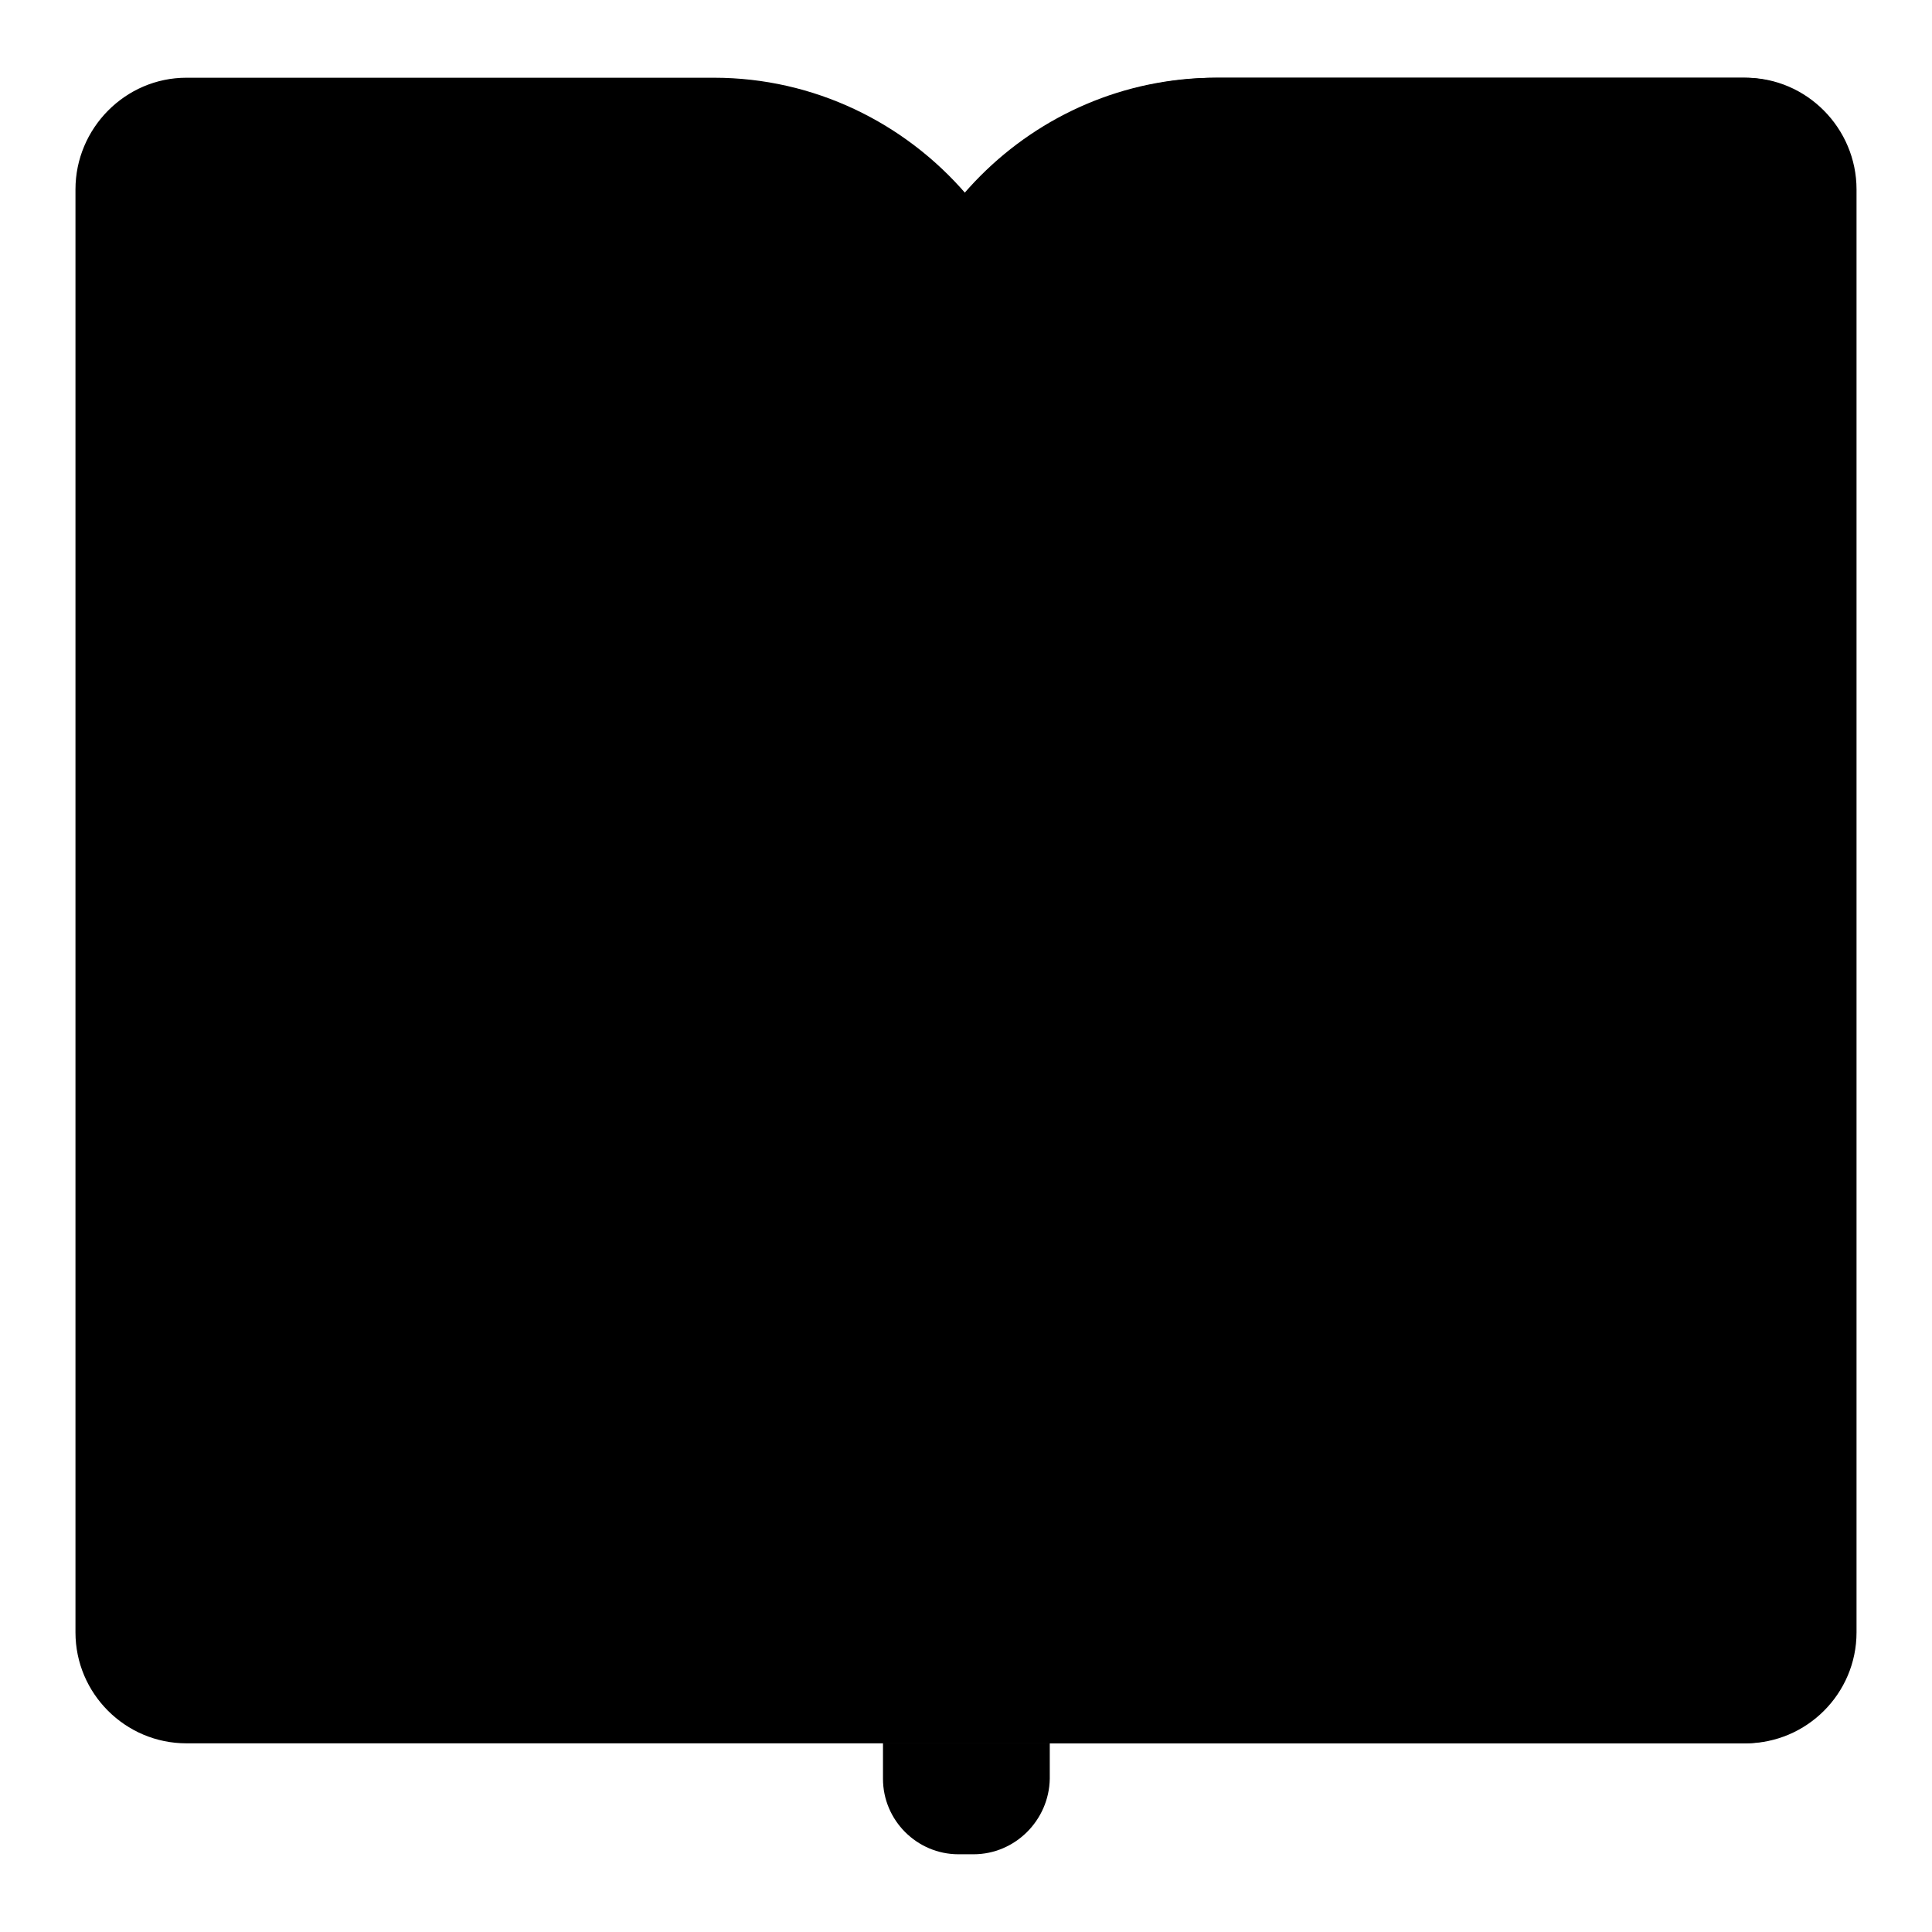
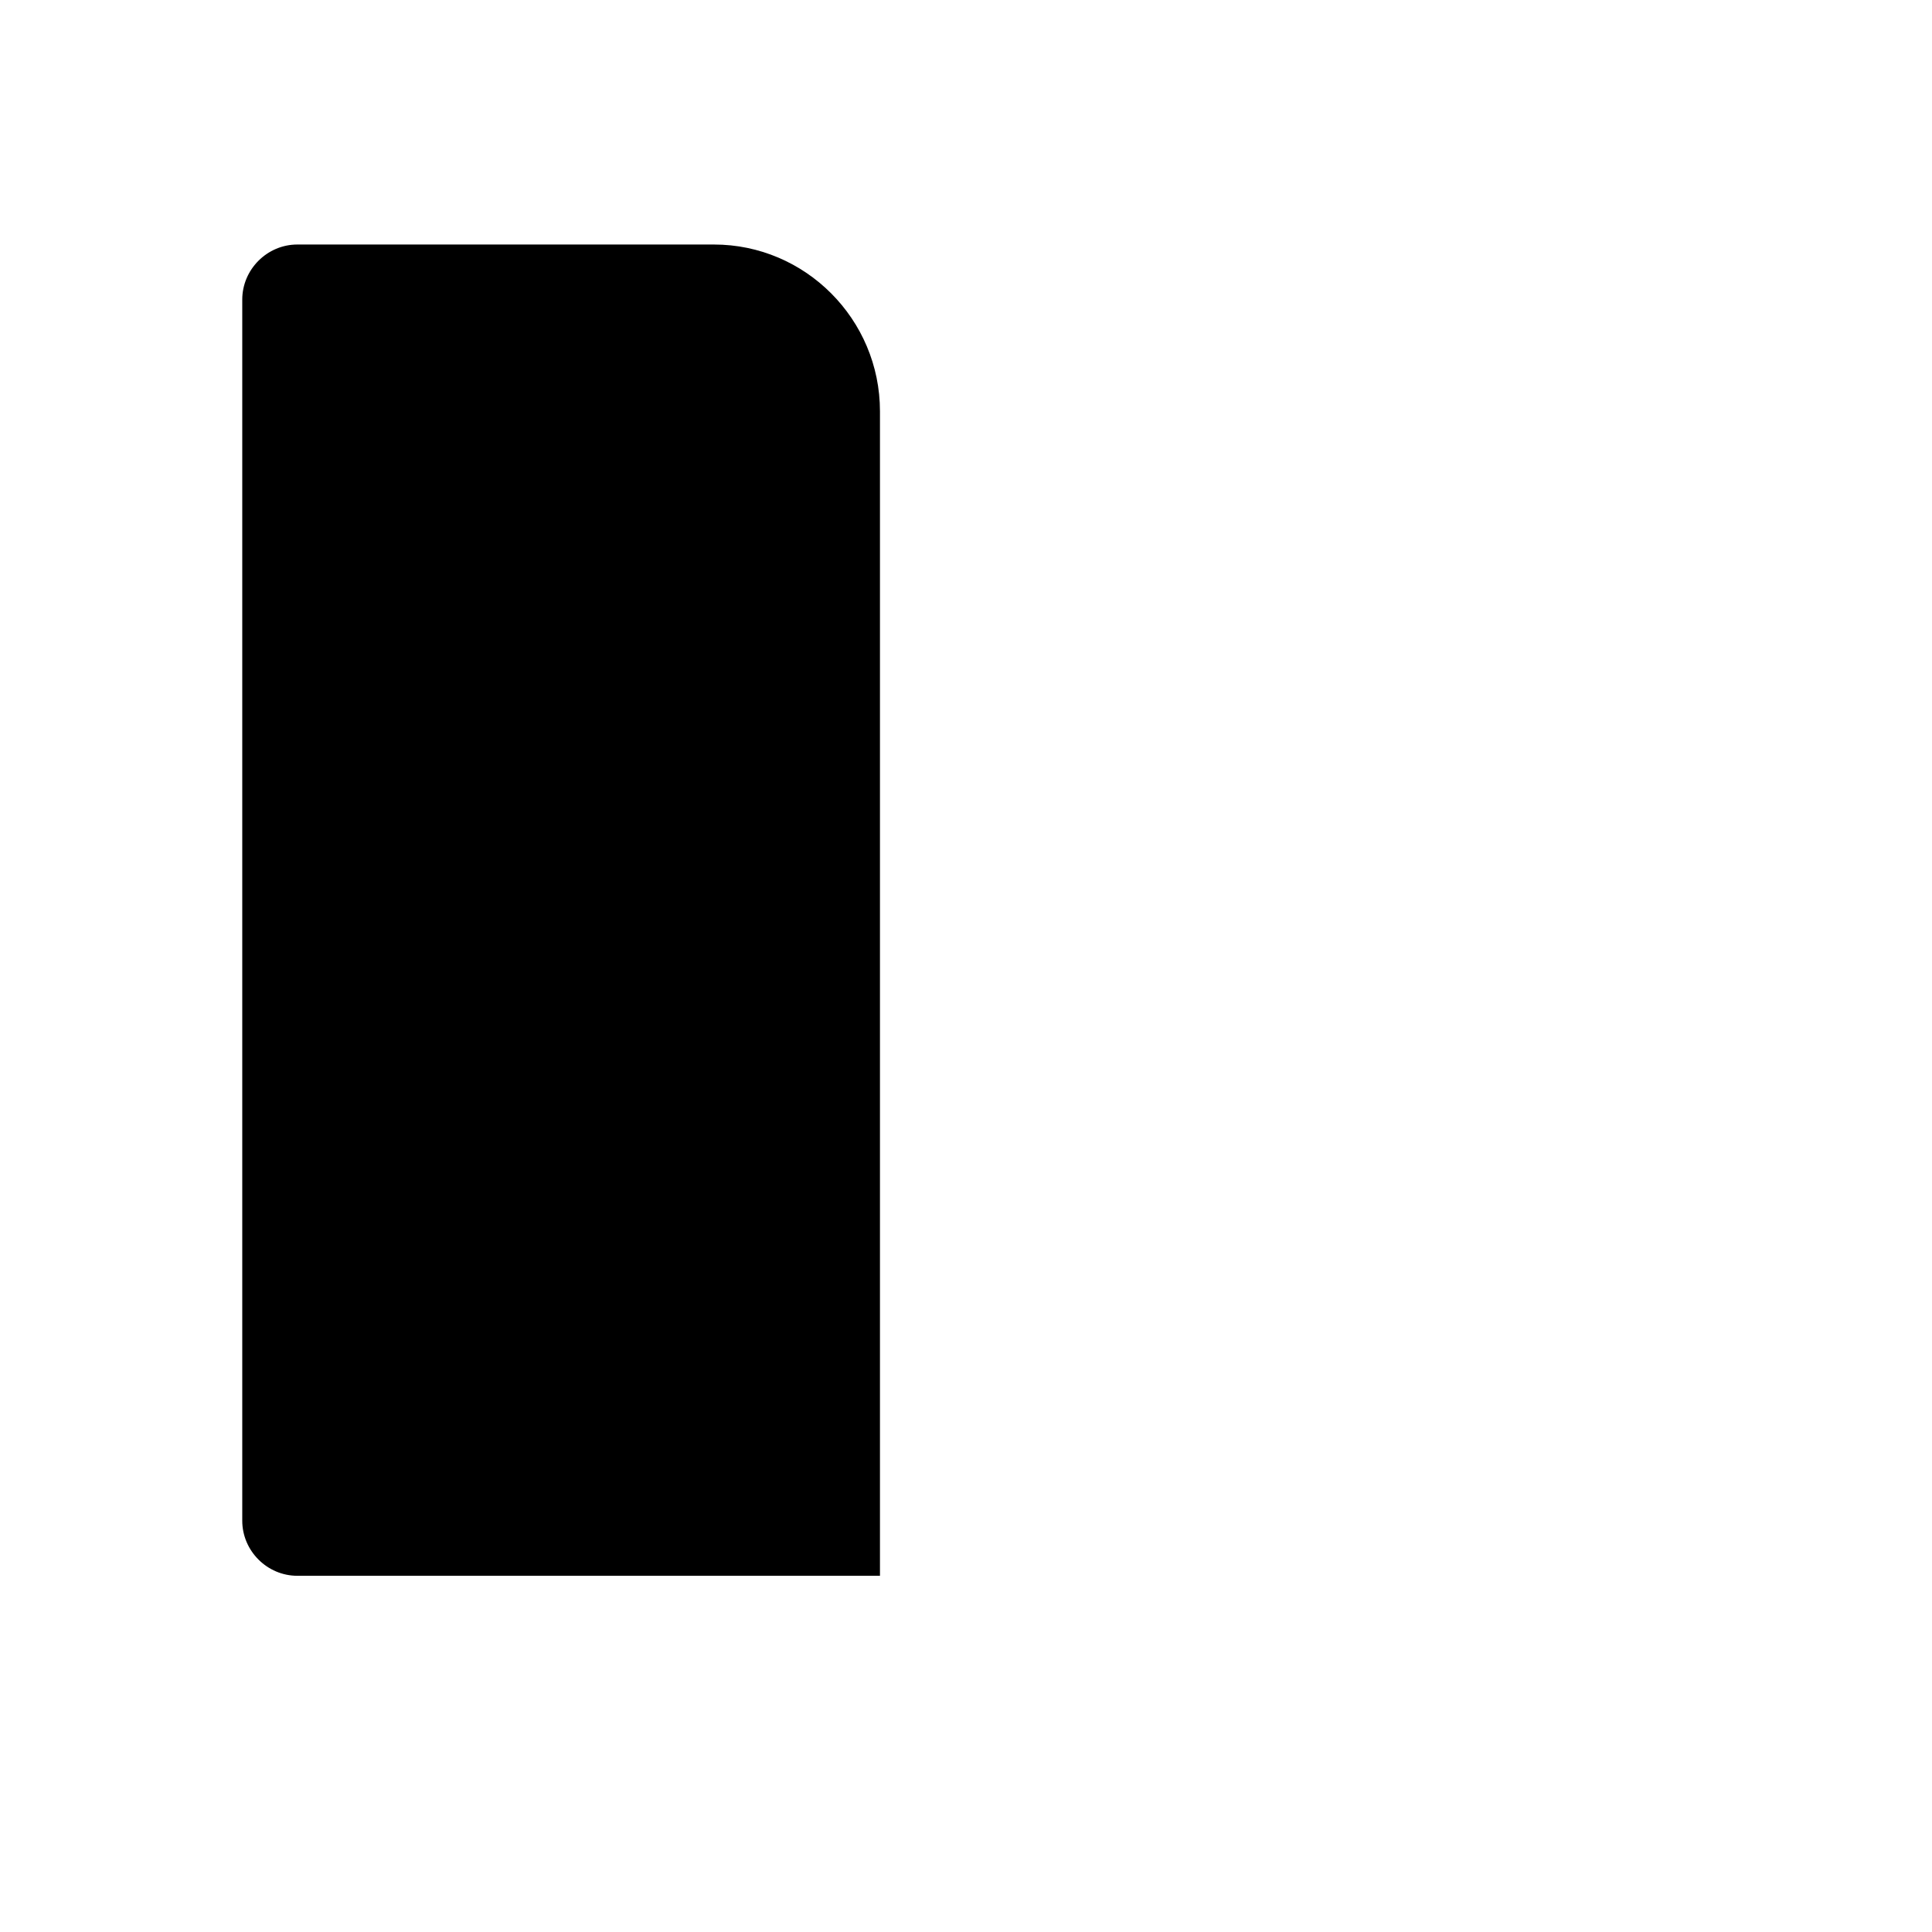
<svg xmlns="http://www.w3.org/2000/svg" version="1.1" x="0px" y="0px" viewBox="0 0 256 256" enable-background="new 0 0 256 256" xml:space="preserve">
  <g>
    <g>
-       <path fill="#000000" d="M129,245.7h-2c-5.5,0-10-4.5-10-10V231h22.1v4.7C139,241.2,134.5,245.7,129,245.7z" />
-       <path fill="#000000" d="M117,231h114c8.1,0,14.7-6.6,14.7-14.7V25c0-8.1-6.6-14.7-14.7-14.7h-69.9c-24.3,0-44.1,19.9-44.1,44.1V231z" />
-       <path fill="#000000" d="M231.3,10.3h-69.9c-13.3,0-25.3,6-33.4,15.4c-8.1-9.4-20.1-15.4-33.4-15.4H24.7C16.6,10.3,10,17,10,25.1v191.2c0,8.1,6.6,14.7,14.7,14.7h92.6h21.4h92.6c8.1,0,14.7-6.6,14.7-14.7V25.1C246,17,239.4,10.3,231.3,10.3z" />
      <path fill="#000000" d="M94.6,32.4H39.4c-4,0-7.3,3.3-7.3,7.3v161.8c0,4,3.3,7.3,7.3,7.3h77.2V54.5C116.6,42.3,106.7,32.4,94.6,32.4z" />
-       <path fill="#000000" d="M215.9,32.4h-55.2c-12.1,0-22.1,9.9-22.1,22.1v154.4h77.2c4,0,7.3-3.3,7.3-7.3V39.8C223.3,35.7,220,32.4,215.9,32.4z" />
    </g>
  </g>
</svg>